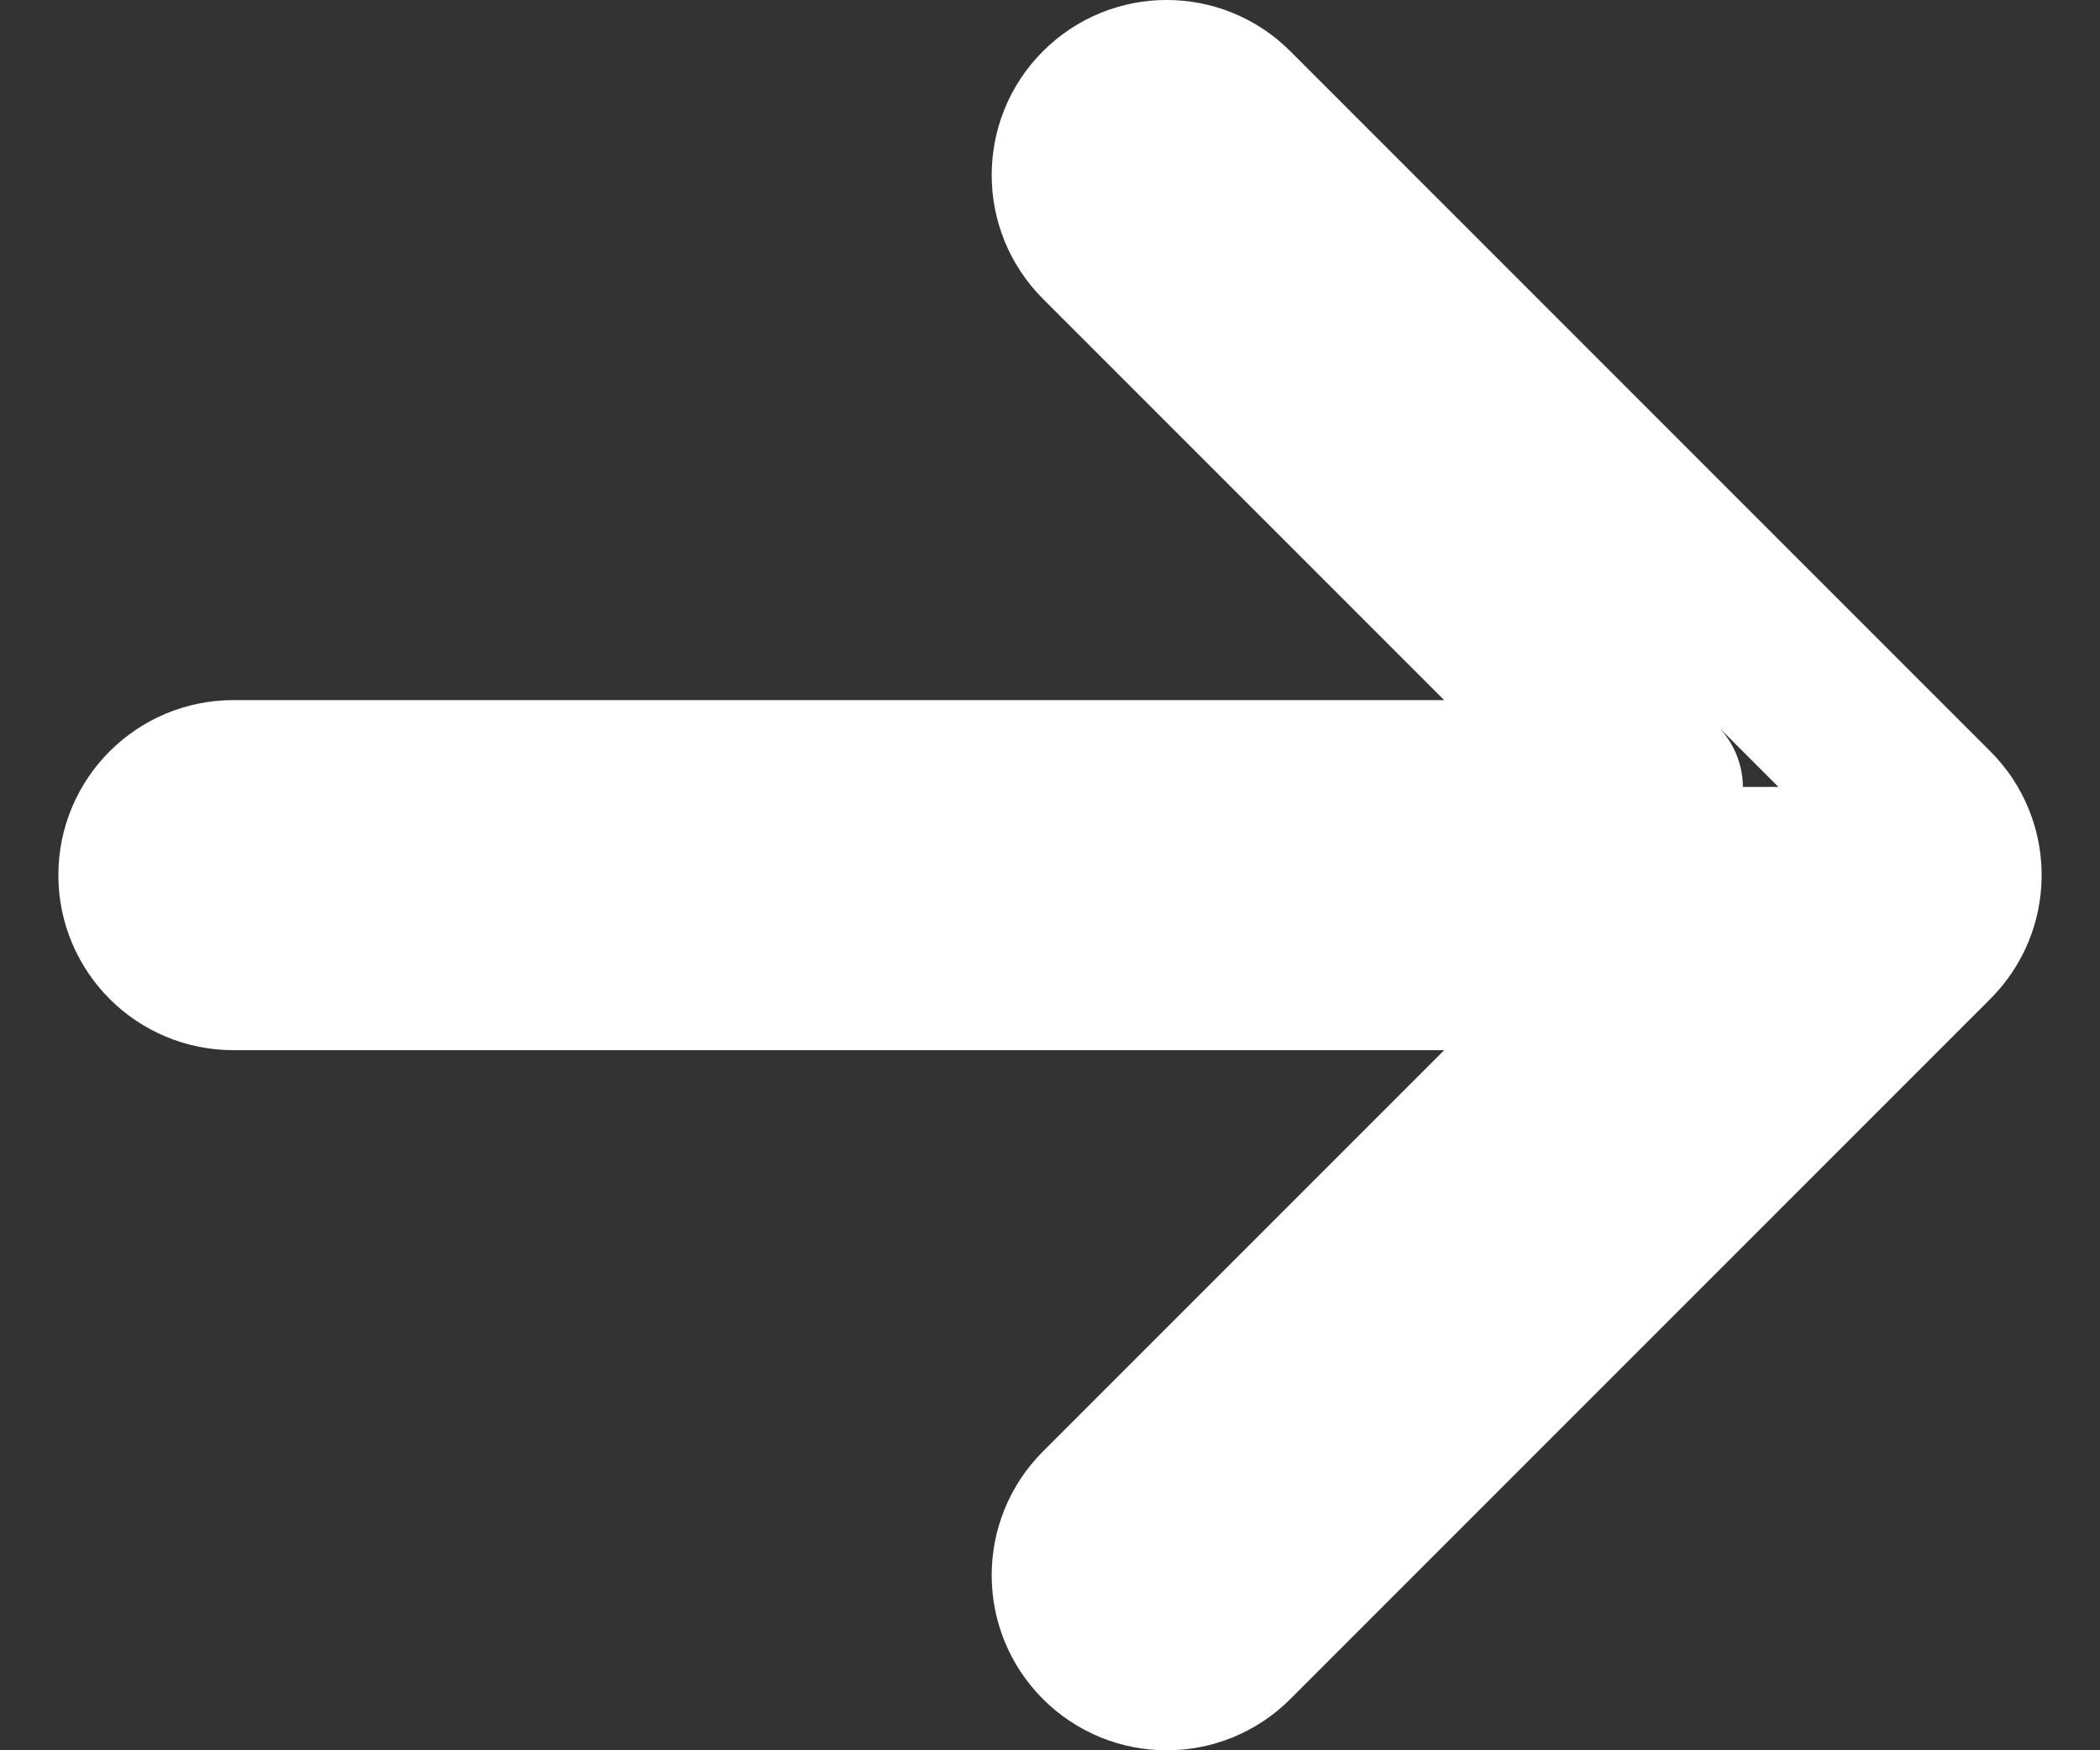
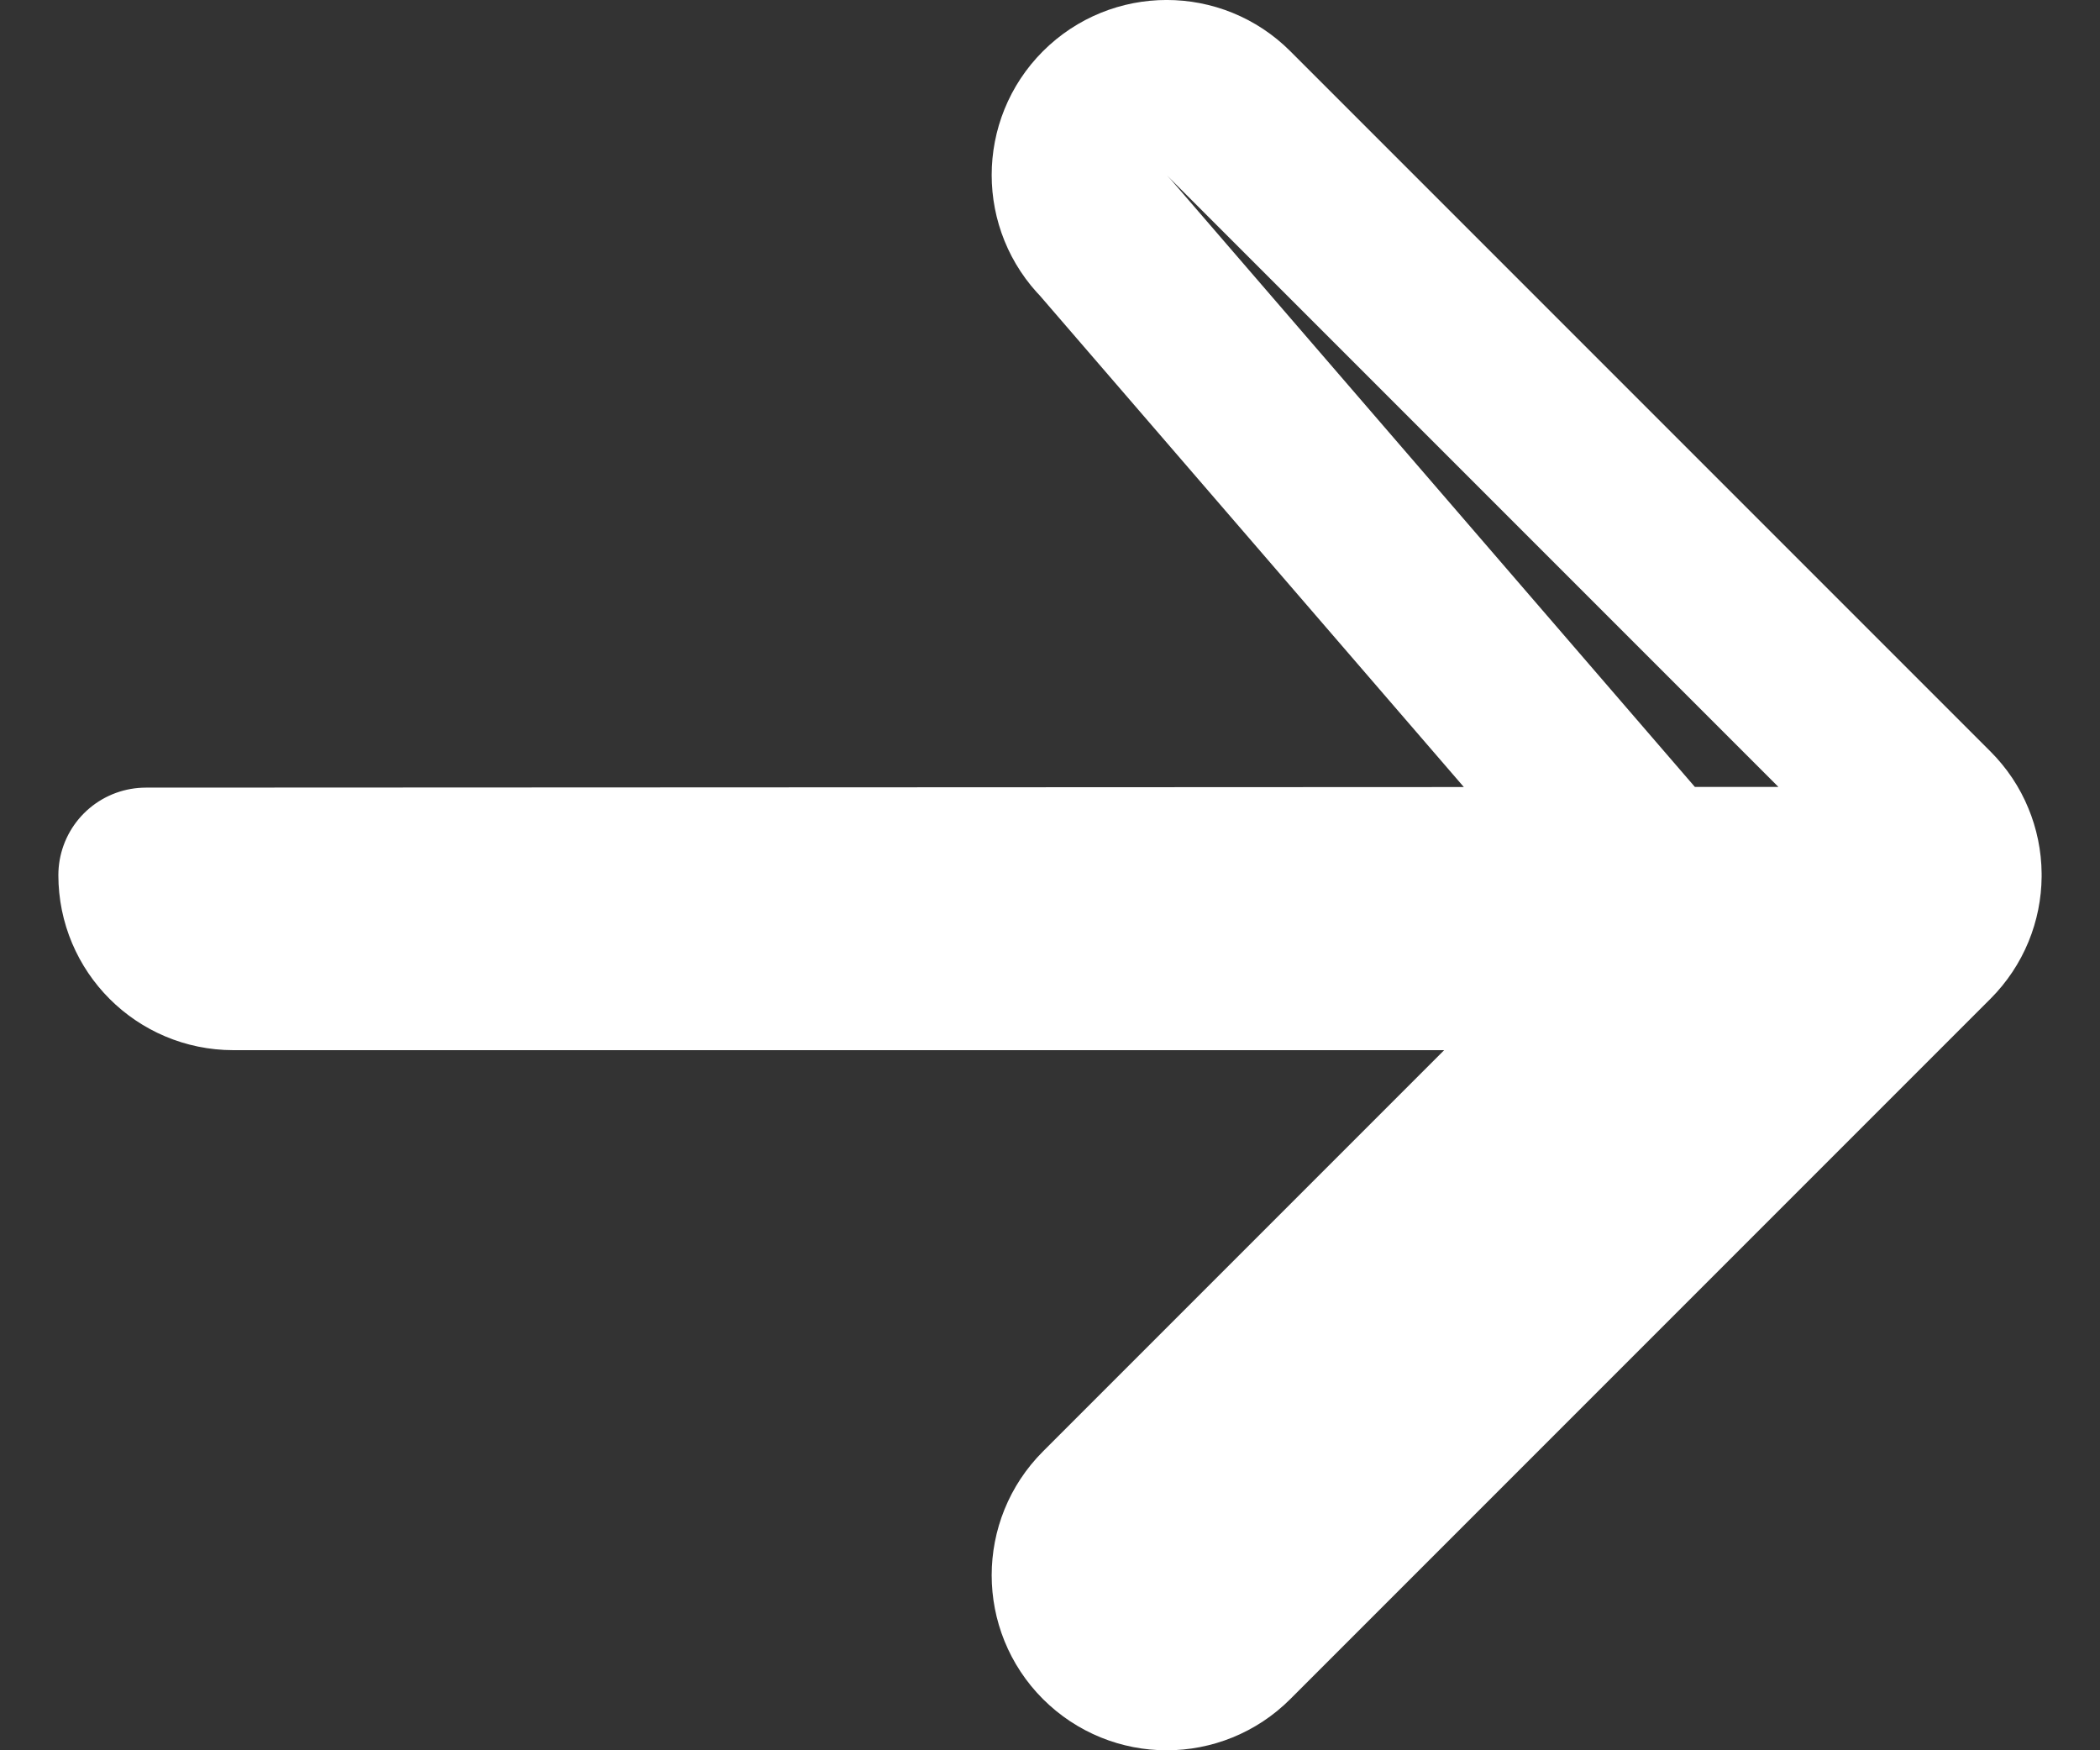
<svg xmlns="http://www.w3.org/2000/svg" width="24" height="20" viewBox="0 0 24 20" fill="none">
  <rect x="0" y="0" width="24" height="20" fill="#333333" stroke="none" />
-   <path d="M1.667 10C1.667 9.448 2.114 9 2.667 9H18.919L12.626 2.707C12.236 2.317 12.236 1.683 12.626 1.293C13.017 0.902 13.65 0.902 14.04 1.293L22.04 9.293C22.136 9.389 22.209 9.499 22.257 9.617C22.305 9.732 22.332 9.859 22.333 9.991L1.667 10ZM1.667 10C1.667 10.552 2.114 11 2.667 11H18.919M1.667 10L18.919 11M22.04 10.707C22.233 10.514 22.331 10.262 22.333 10.009L22.04 10.707ZM22.04 10.707L14.04 18.707C13.65 19.098 13.017 19.098 12.626 18.707C12.236 18.317 12.236 17.683 12.626 17.293L18.919 11M22.04 10.707L18.919 11" stroke="white" stroke-width="2" stroke-linecap="round" stroke-linejoin="round" />
+   <path d="M1.667 10H18.919L12.626 2.707C12.236 2.317 12.236 1.683 12.626 1.293C13.017 0.902 13.65 0.902 14.04 1.293L22.04 9.293C22.136 9.389 22.209 9.499 22.257 9.617C22.305 9.732 22.332 9.859 22.333 9.991L1.667 10ZM1.667 10C1.667 10.552 2.114 11 2.667 11H18.919M1.667 10L18.919 11M22.04 10.707C22.233 10.514 22.331 10.262 22.333 10.009L22.04 10.707ZM22.04 10.707L14.04 18.707C13.65 19.098 13.017 19.098 12.626 18.707C12.236 18.317 12.236 17.683 12.626 17.293L18.919 11M22.04 10.707L18.919 11" stroke="white" stroke-width="2" stroke-linecap="round" stroke-linejoin="round" />
</svg>